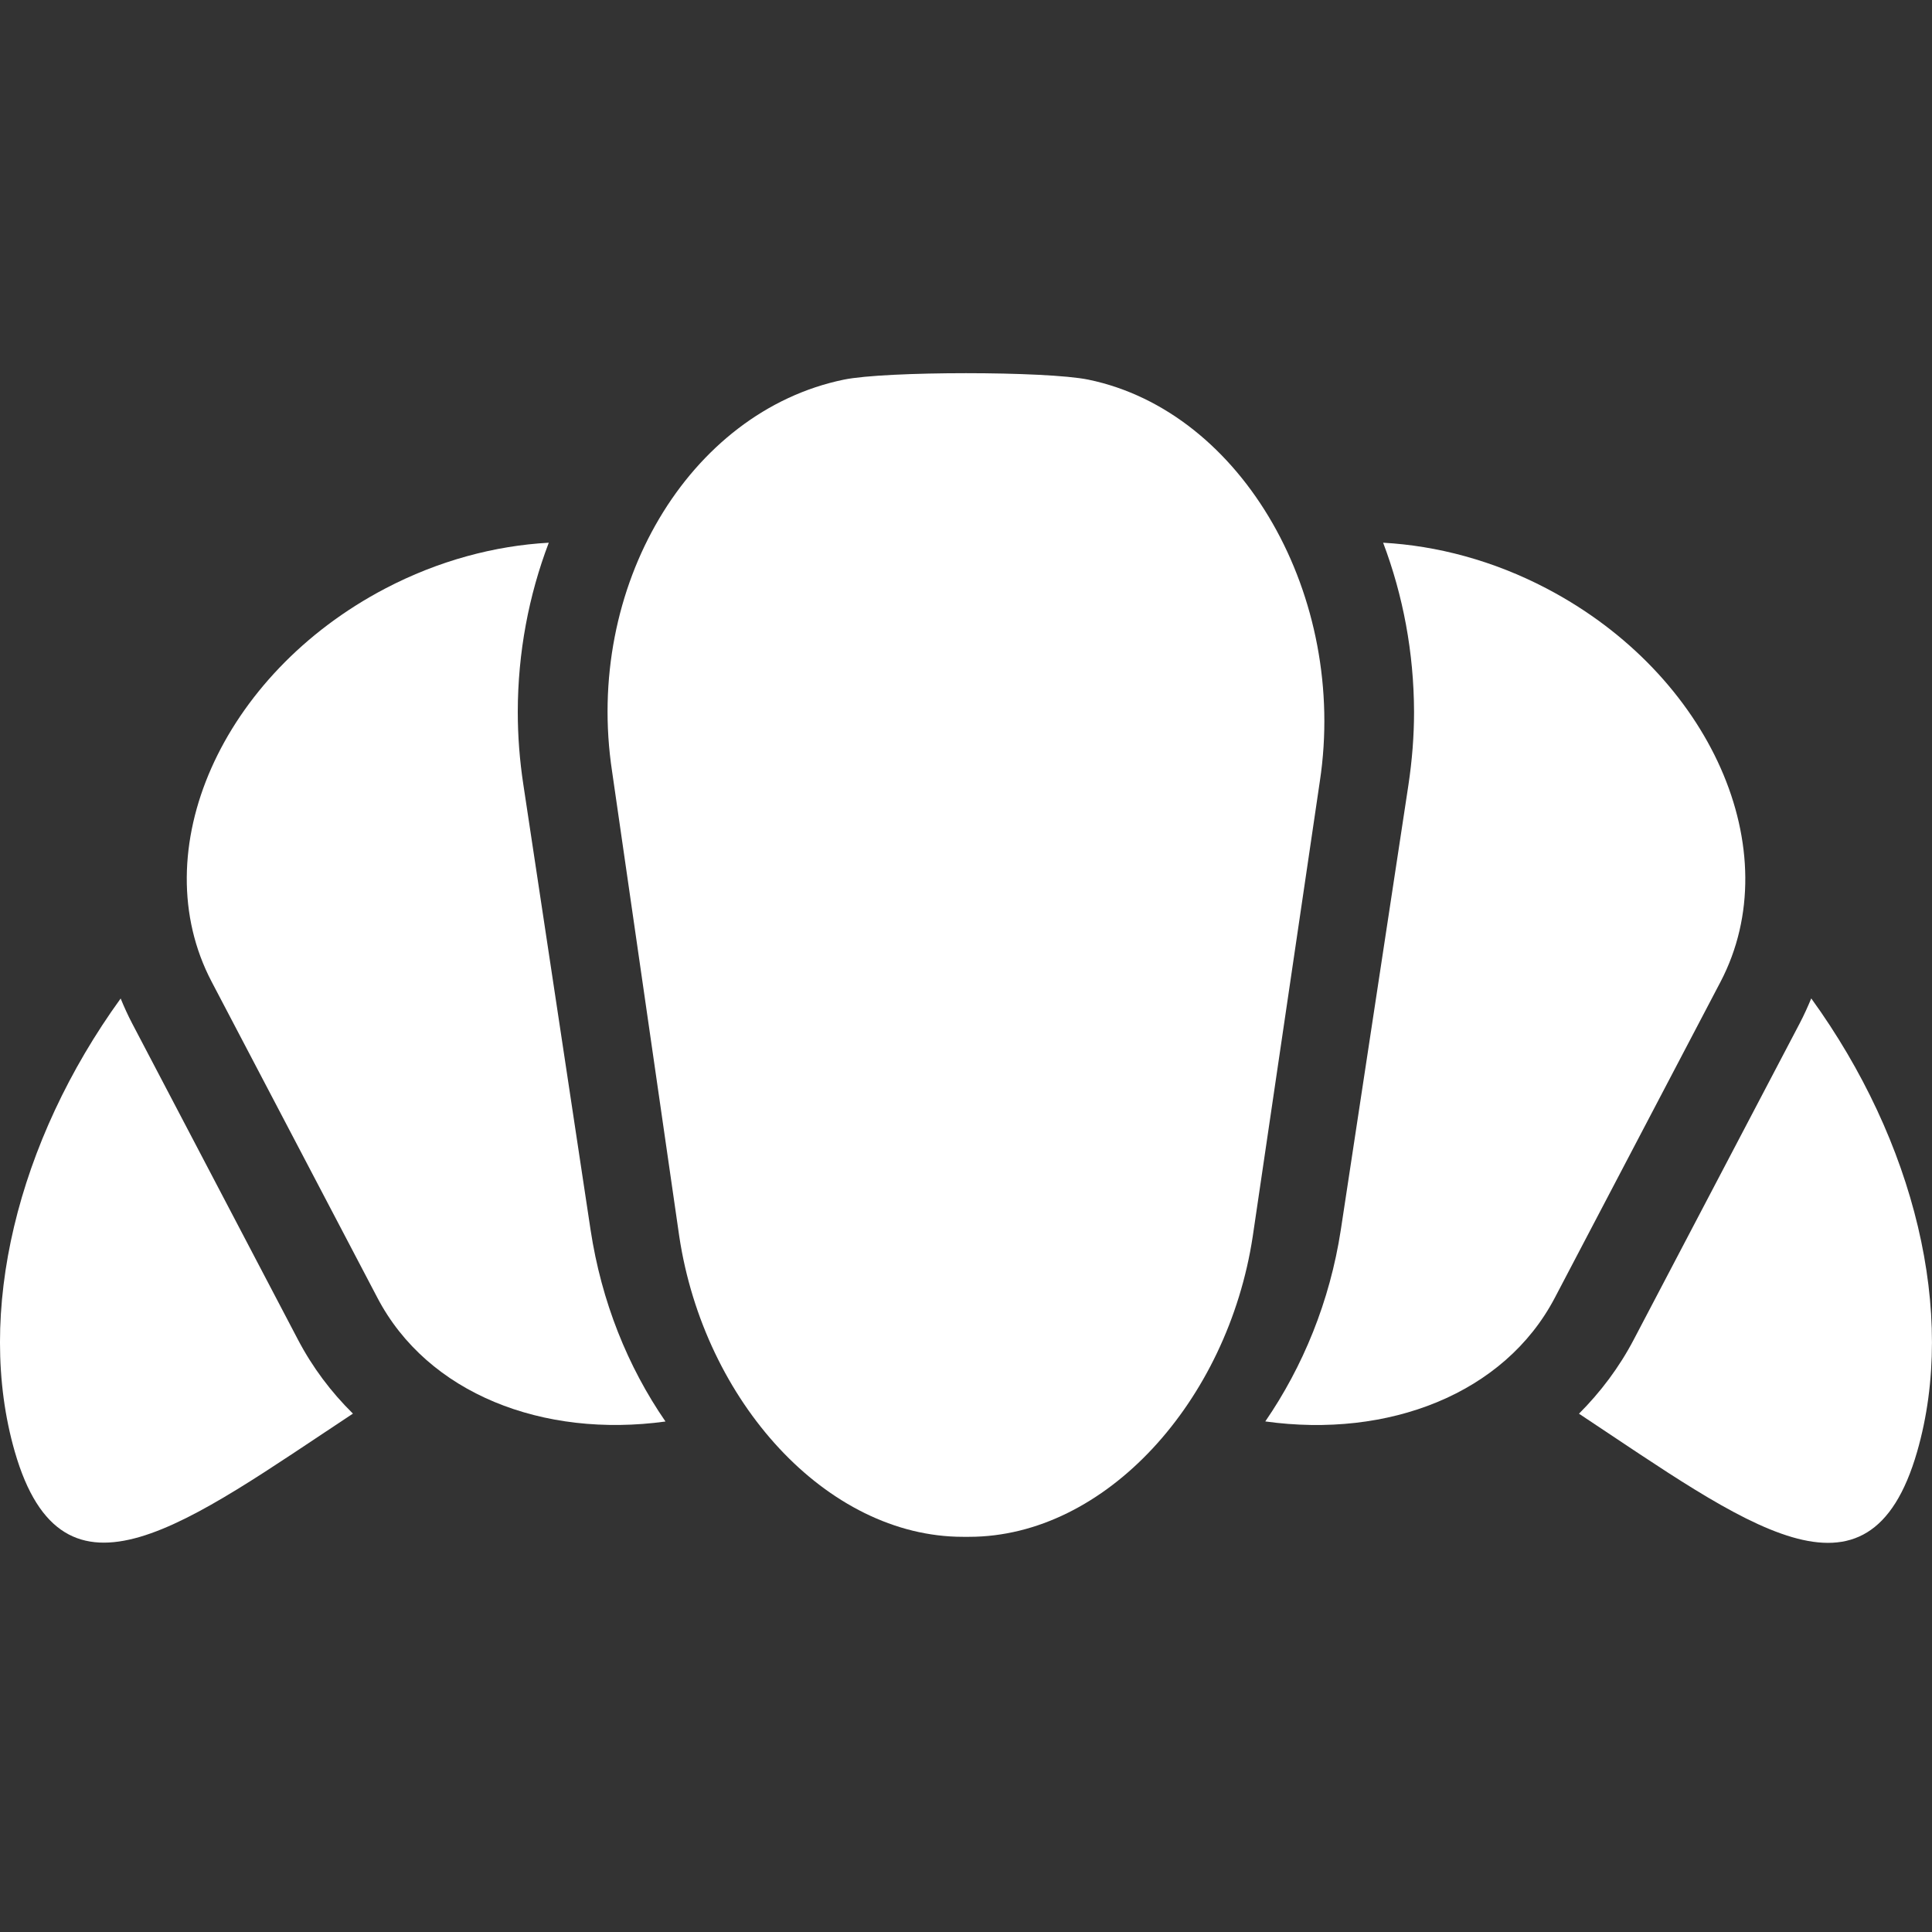
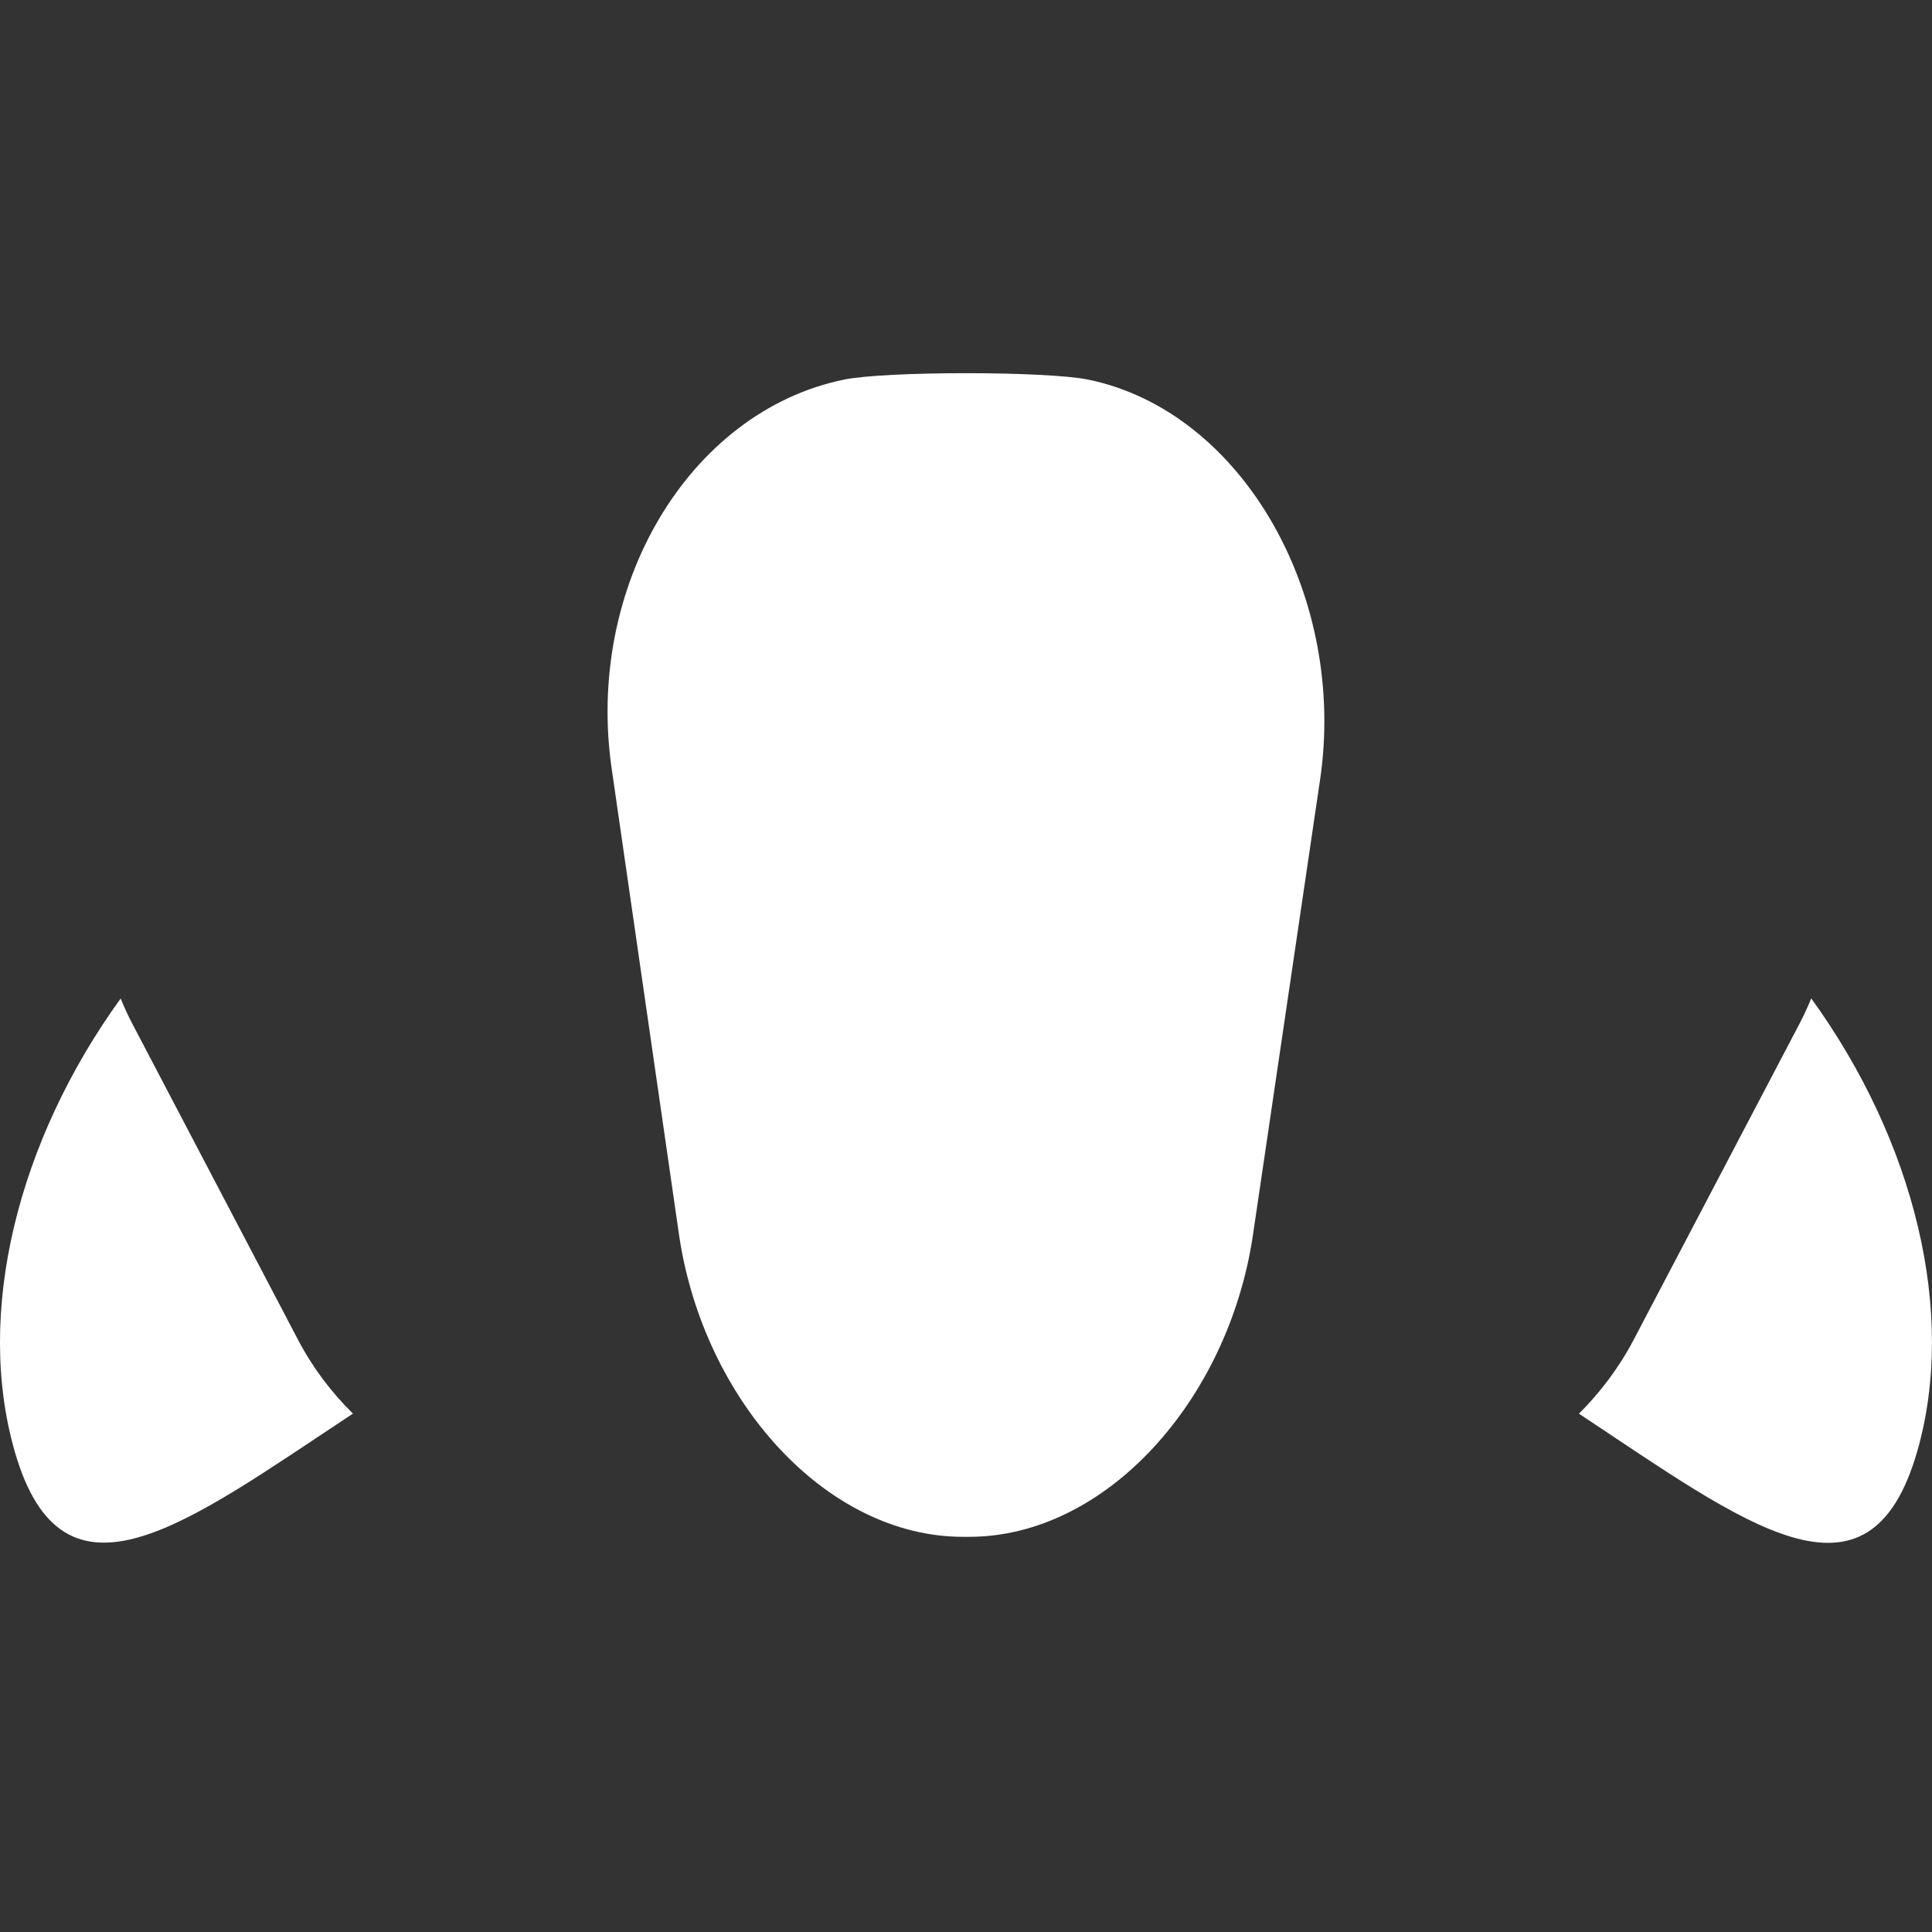
<svg xmlns="http://www.w3.org/2000/svg" version="1.1" id="Ebene_3" x="0px" y="0px" width="22px" height="22px" viewBox="0 0 22 22" enable-background="new 0 0 22 22" xml:space="preserve">
  <rect x="0" y="0" width="22" height="22" fill="#333333" stroke="none" />
  <g>
-     <path fill="#FFFFFF" d="M6.725,14.005L5.96,8.938C5.917,8.658,5.896,8.38,5.896,8.104C5.897,7.431,6.021,6.779,6.249,6.18   C5.635,6.214,4.995,6.383,4.386,6.702C2.523,7.679,1.628,9.688,2.41,11.179l1.887,3.598c0.572,1.094,1.887,1.601,3.281,1.41   C7.148,15.563,6.849,14.822,6.725,14.005z" />
-     <path fill="#FFFFFF" d="M17.613,6.702c-0.608-0.319-1.249-0.488-1.863-0.522c0.227,0.6,0.35,1.251,0.352,1.926   c0,0.274-0.022,0.553-0.064,0.832l-0.77,5.067c-0.125,0.815-0.432,1.558-0.86,2.181c1.399,0.195,2.722-0.312,3.297-1.408   l1.887-3.598C20.372,9.688,19.477,7.679,17.613,6.702z" />
-   </g>
+     </g>
  <g>
    <g>
      <path fill="#FFFFFF" d="M20.625,11.369c-0.04,0.096-0.082,0.189-0.131,0.283l-1.889,3.6c-0.166,0.318-0.381,0.602-0.625,0.846    c1.89,1.25,3.297,2.354,3.851,0.432C22.285,14.952,21.802,12.995,20.625,11.369z" />
    </g>
    <g>
      <path fill="#FFFFFF" d="M3.392,15.253l-1.887-3.599c-0.049-0.094-0.092-0.188-0.131-0.284c-1.176,1.626-1.659,3.582-1.206,5.159    c0.553,1.92,1.961,0.816,3.851-0.432C3.772,15.854,3.559,15.572,3.392,15.253z" />
    </g>
  </g>
  <path fill="#FFFFFF" d="M12.393,4.323c-0.479-0.098-2.308-0.098-2.784,0C7.843,4.687,6.651,6.687,6.97,8.785l0.765,5.295  c0.283,1.875,1.677,3.42,3.23,3.42c0.012,0,0.023,0,0.035,0s0.023,0,0.035,0c1.554,0,2.945-1.545,3.23-3.42l0.764-5.182  C15.348,6.8,14.156,4.687,12.393,4.323z" />
</svg>